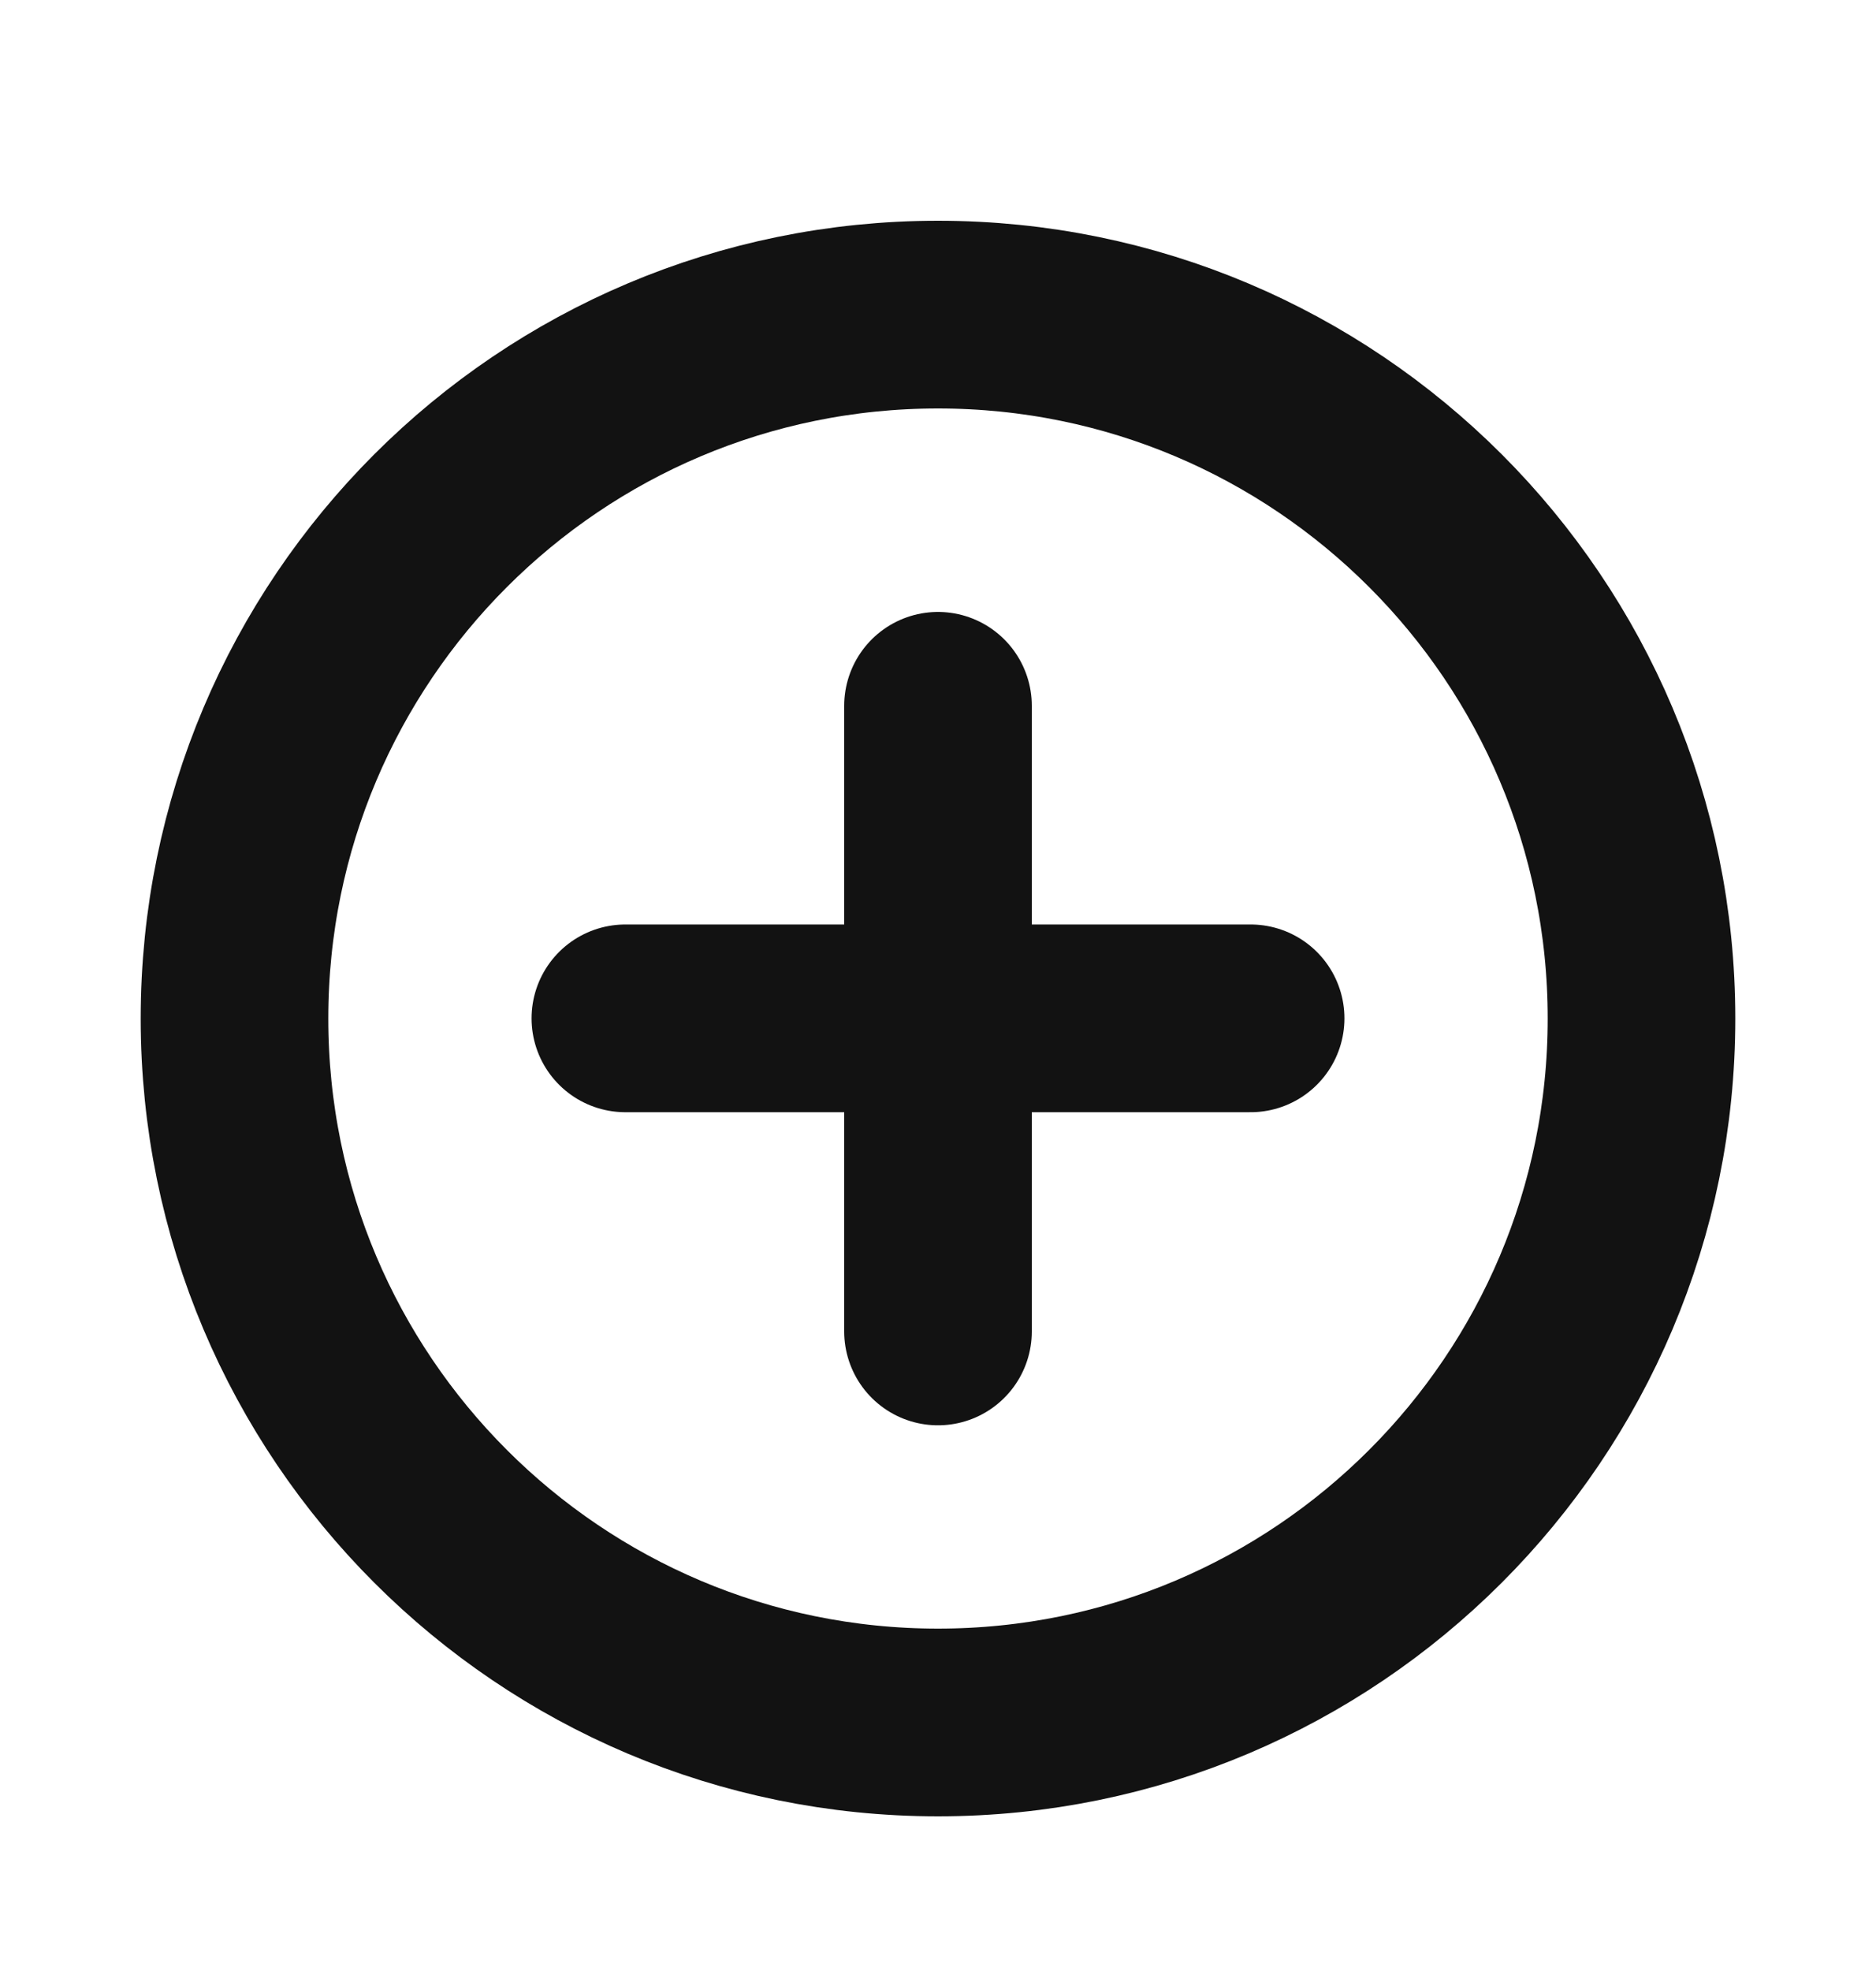
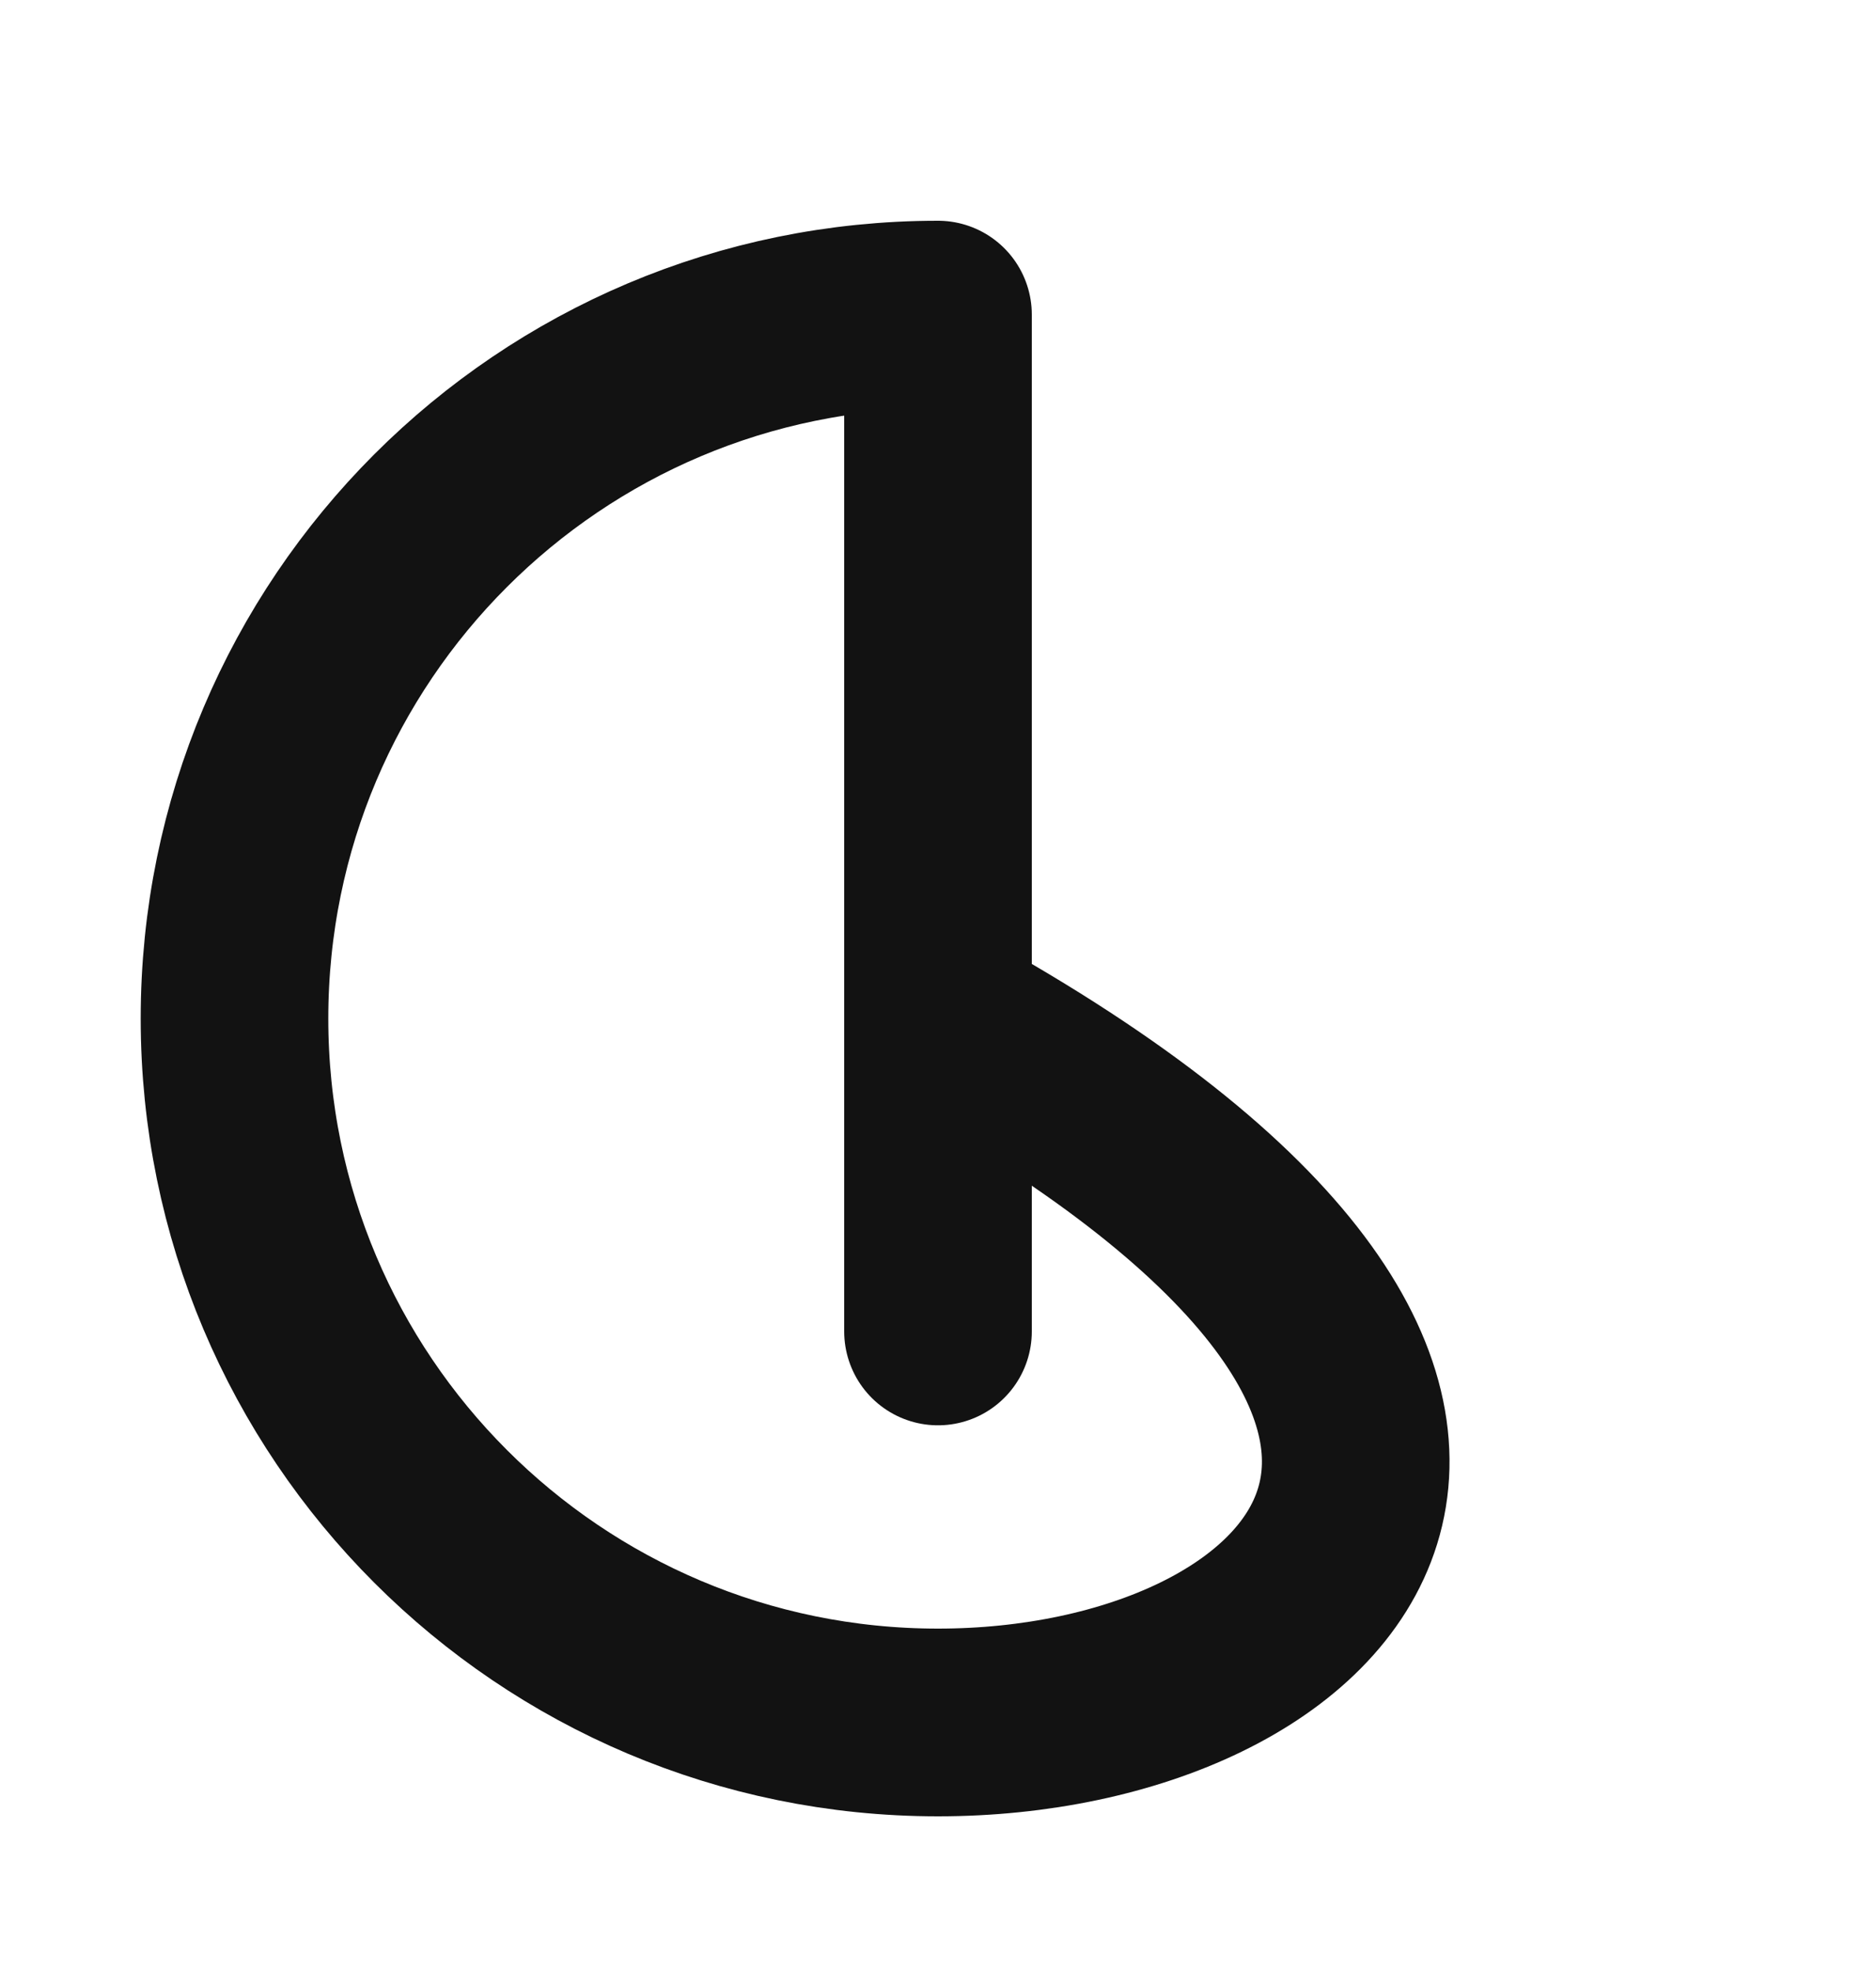
<svg xmlns="http://www.w3.org/2000/svg" width="20" height="21" viewBox="0 0 20 21" fill="none">
  <path d="M10 7.52V14.186" stroke="#121212" stroke-width="2" stroke-linecap="round" stroke-linejoin="round" />
-   <path d="M13.333 10.85H6.667" stroke="#121212" stroke-width="2" stroke-linecap="round" stroke-linejoin="round" />
-   <path fill-rule="evenodd" clip-rule="evenodd" d="M10 18.352V18.352C5.857 18.352 2.5 14.994 2.5 10.852V10.852C2.5 6.709 5.857 3.352 10 3.352V3.352C14.143 3.352 17.5 6.709 17.5 10.852V10.852C17.5 14.994 14.143 18.352 10 18.352Z" stroke="#121212" stroke-width="2" stroke-linecap="round" stroke-linejoin="round" />
+   <path fill-rule="evenodd" clip-rule="evenodd" d="M10 18.352V18.352C5.857 18.352 2.5 14.994 2.5 10.852V10.852C2.5 6.709 5.857 3.352 10 3.352V3.352V10.852C17.5 14.994 14.143 18.352 10 18.352Z" stroke="#121212" stroke-width="2" stroke-linecap="round" stroke-linejoin="round" />
</svg>